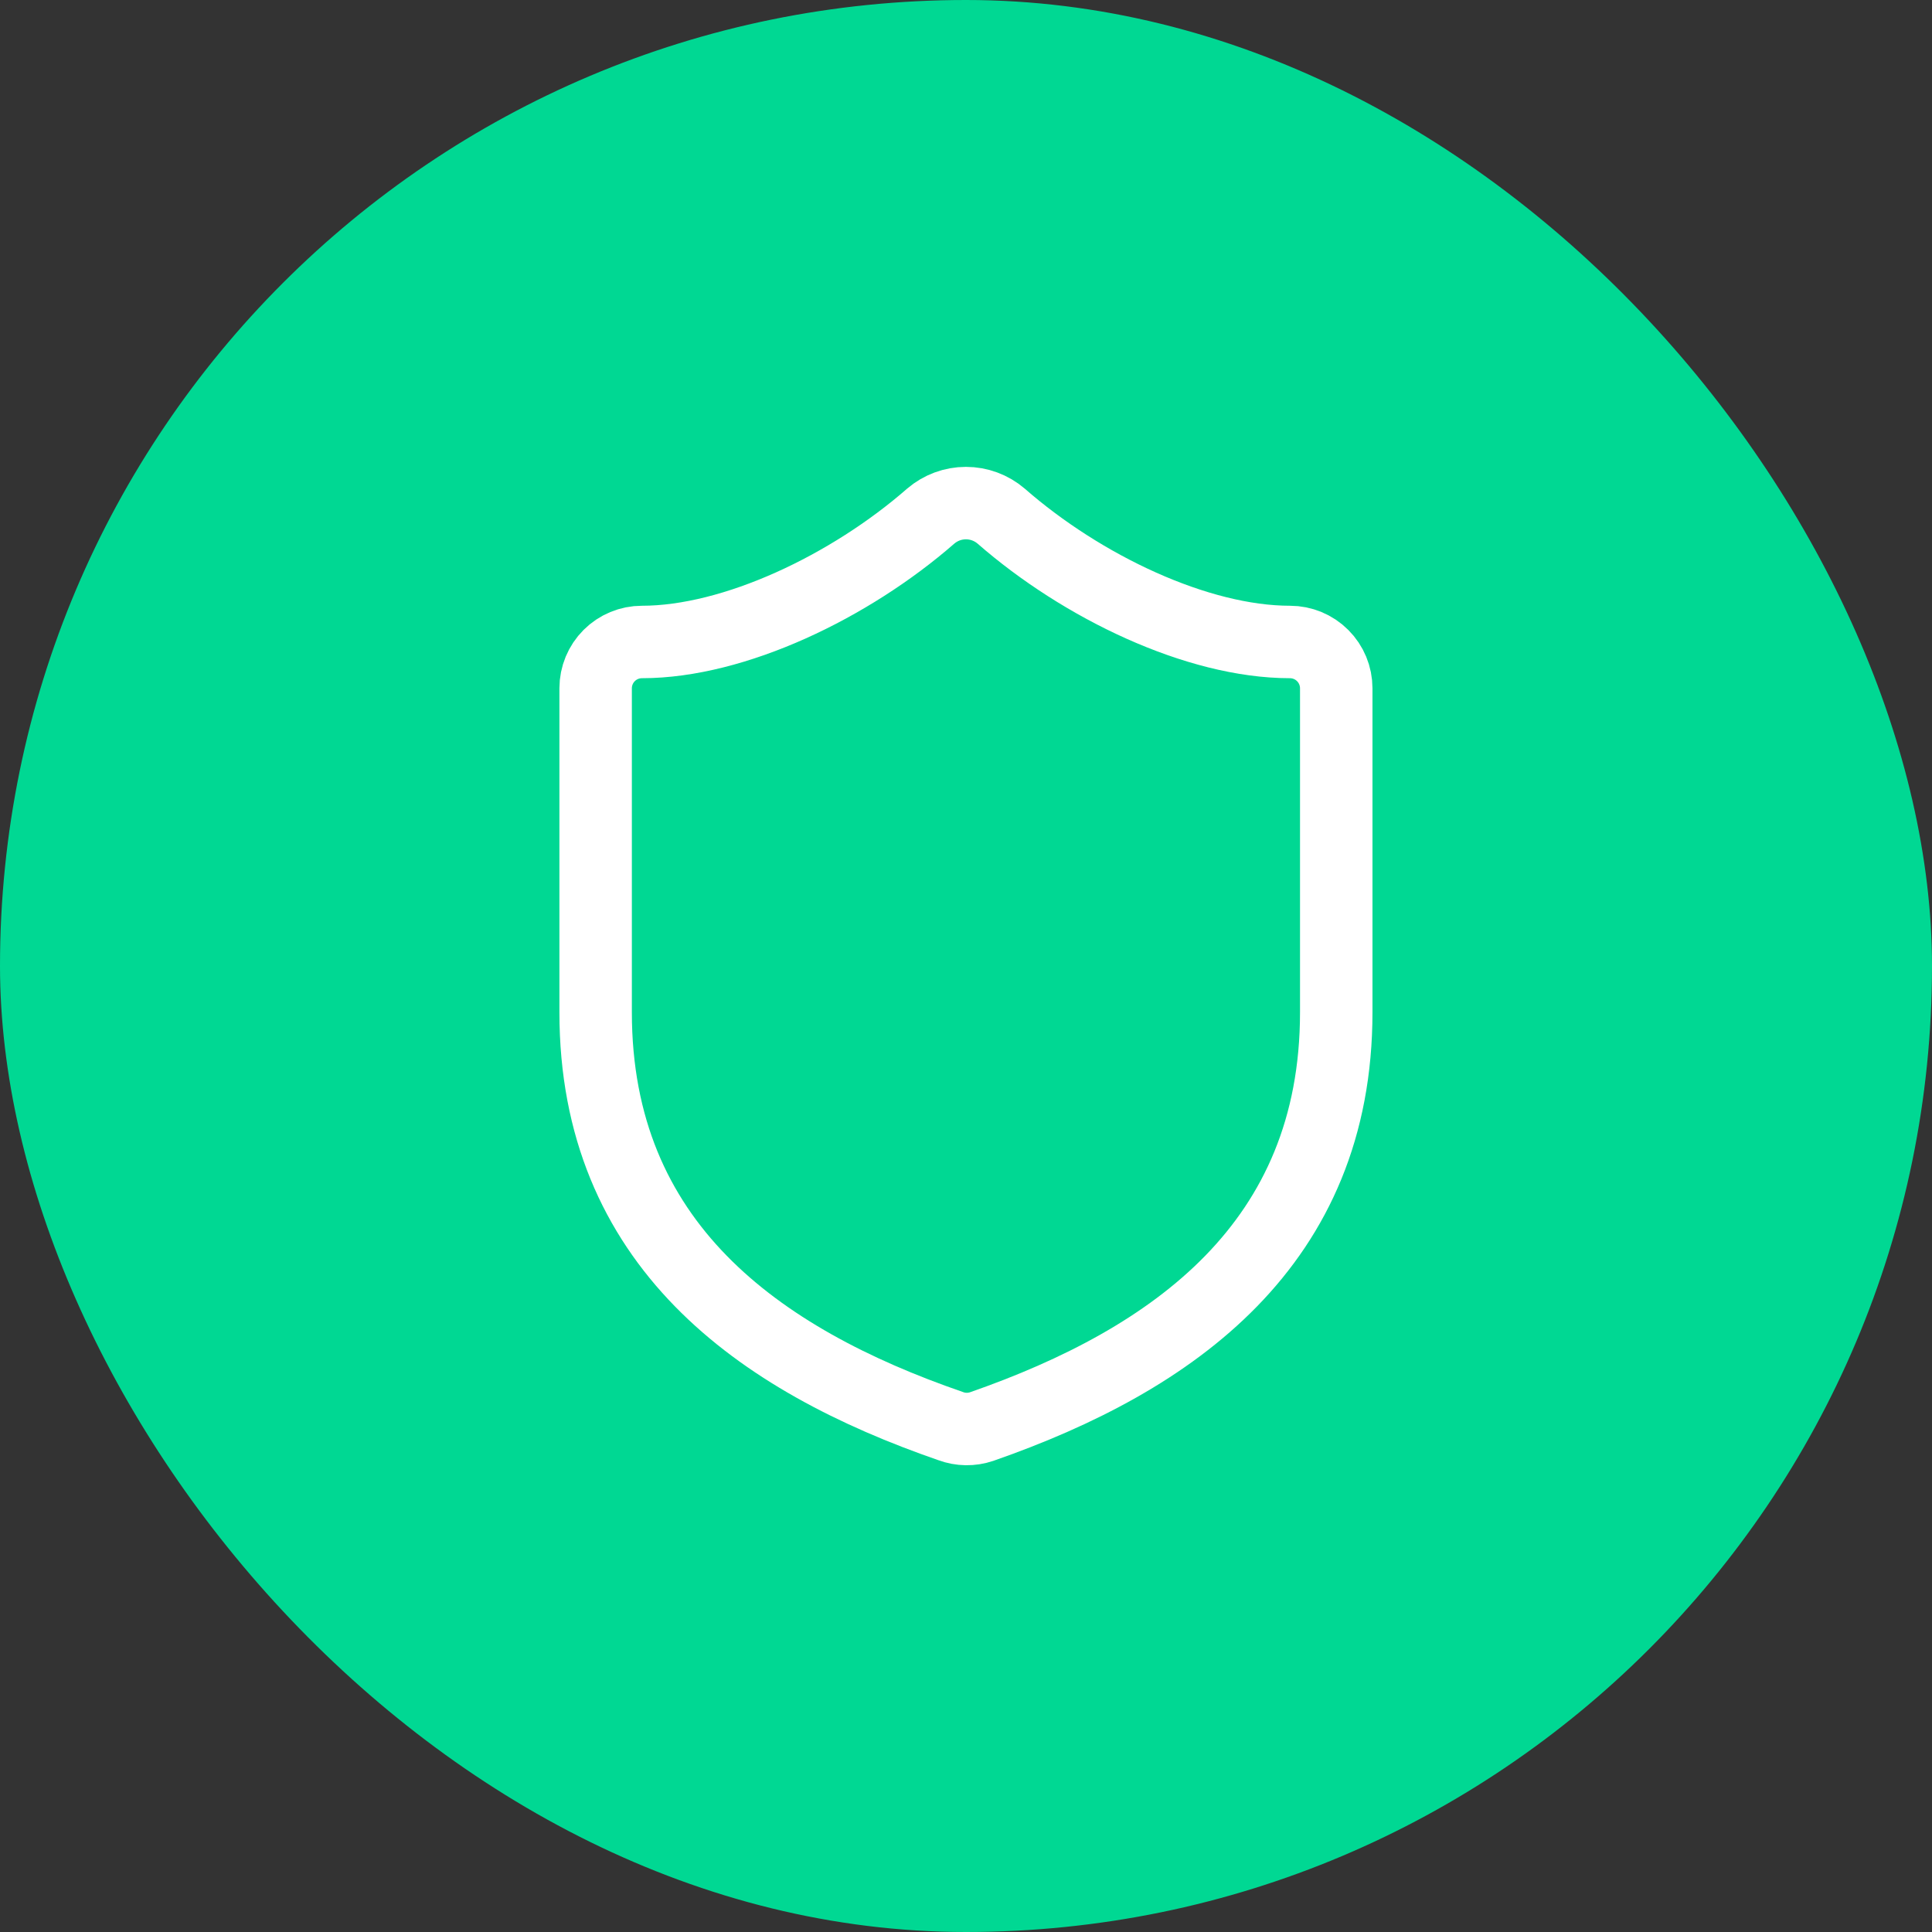
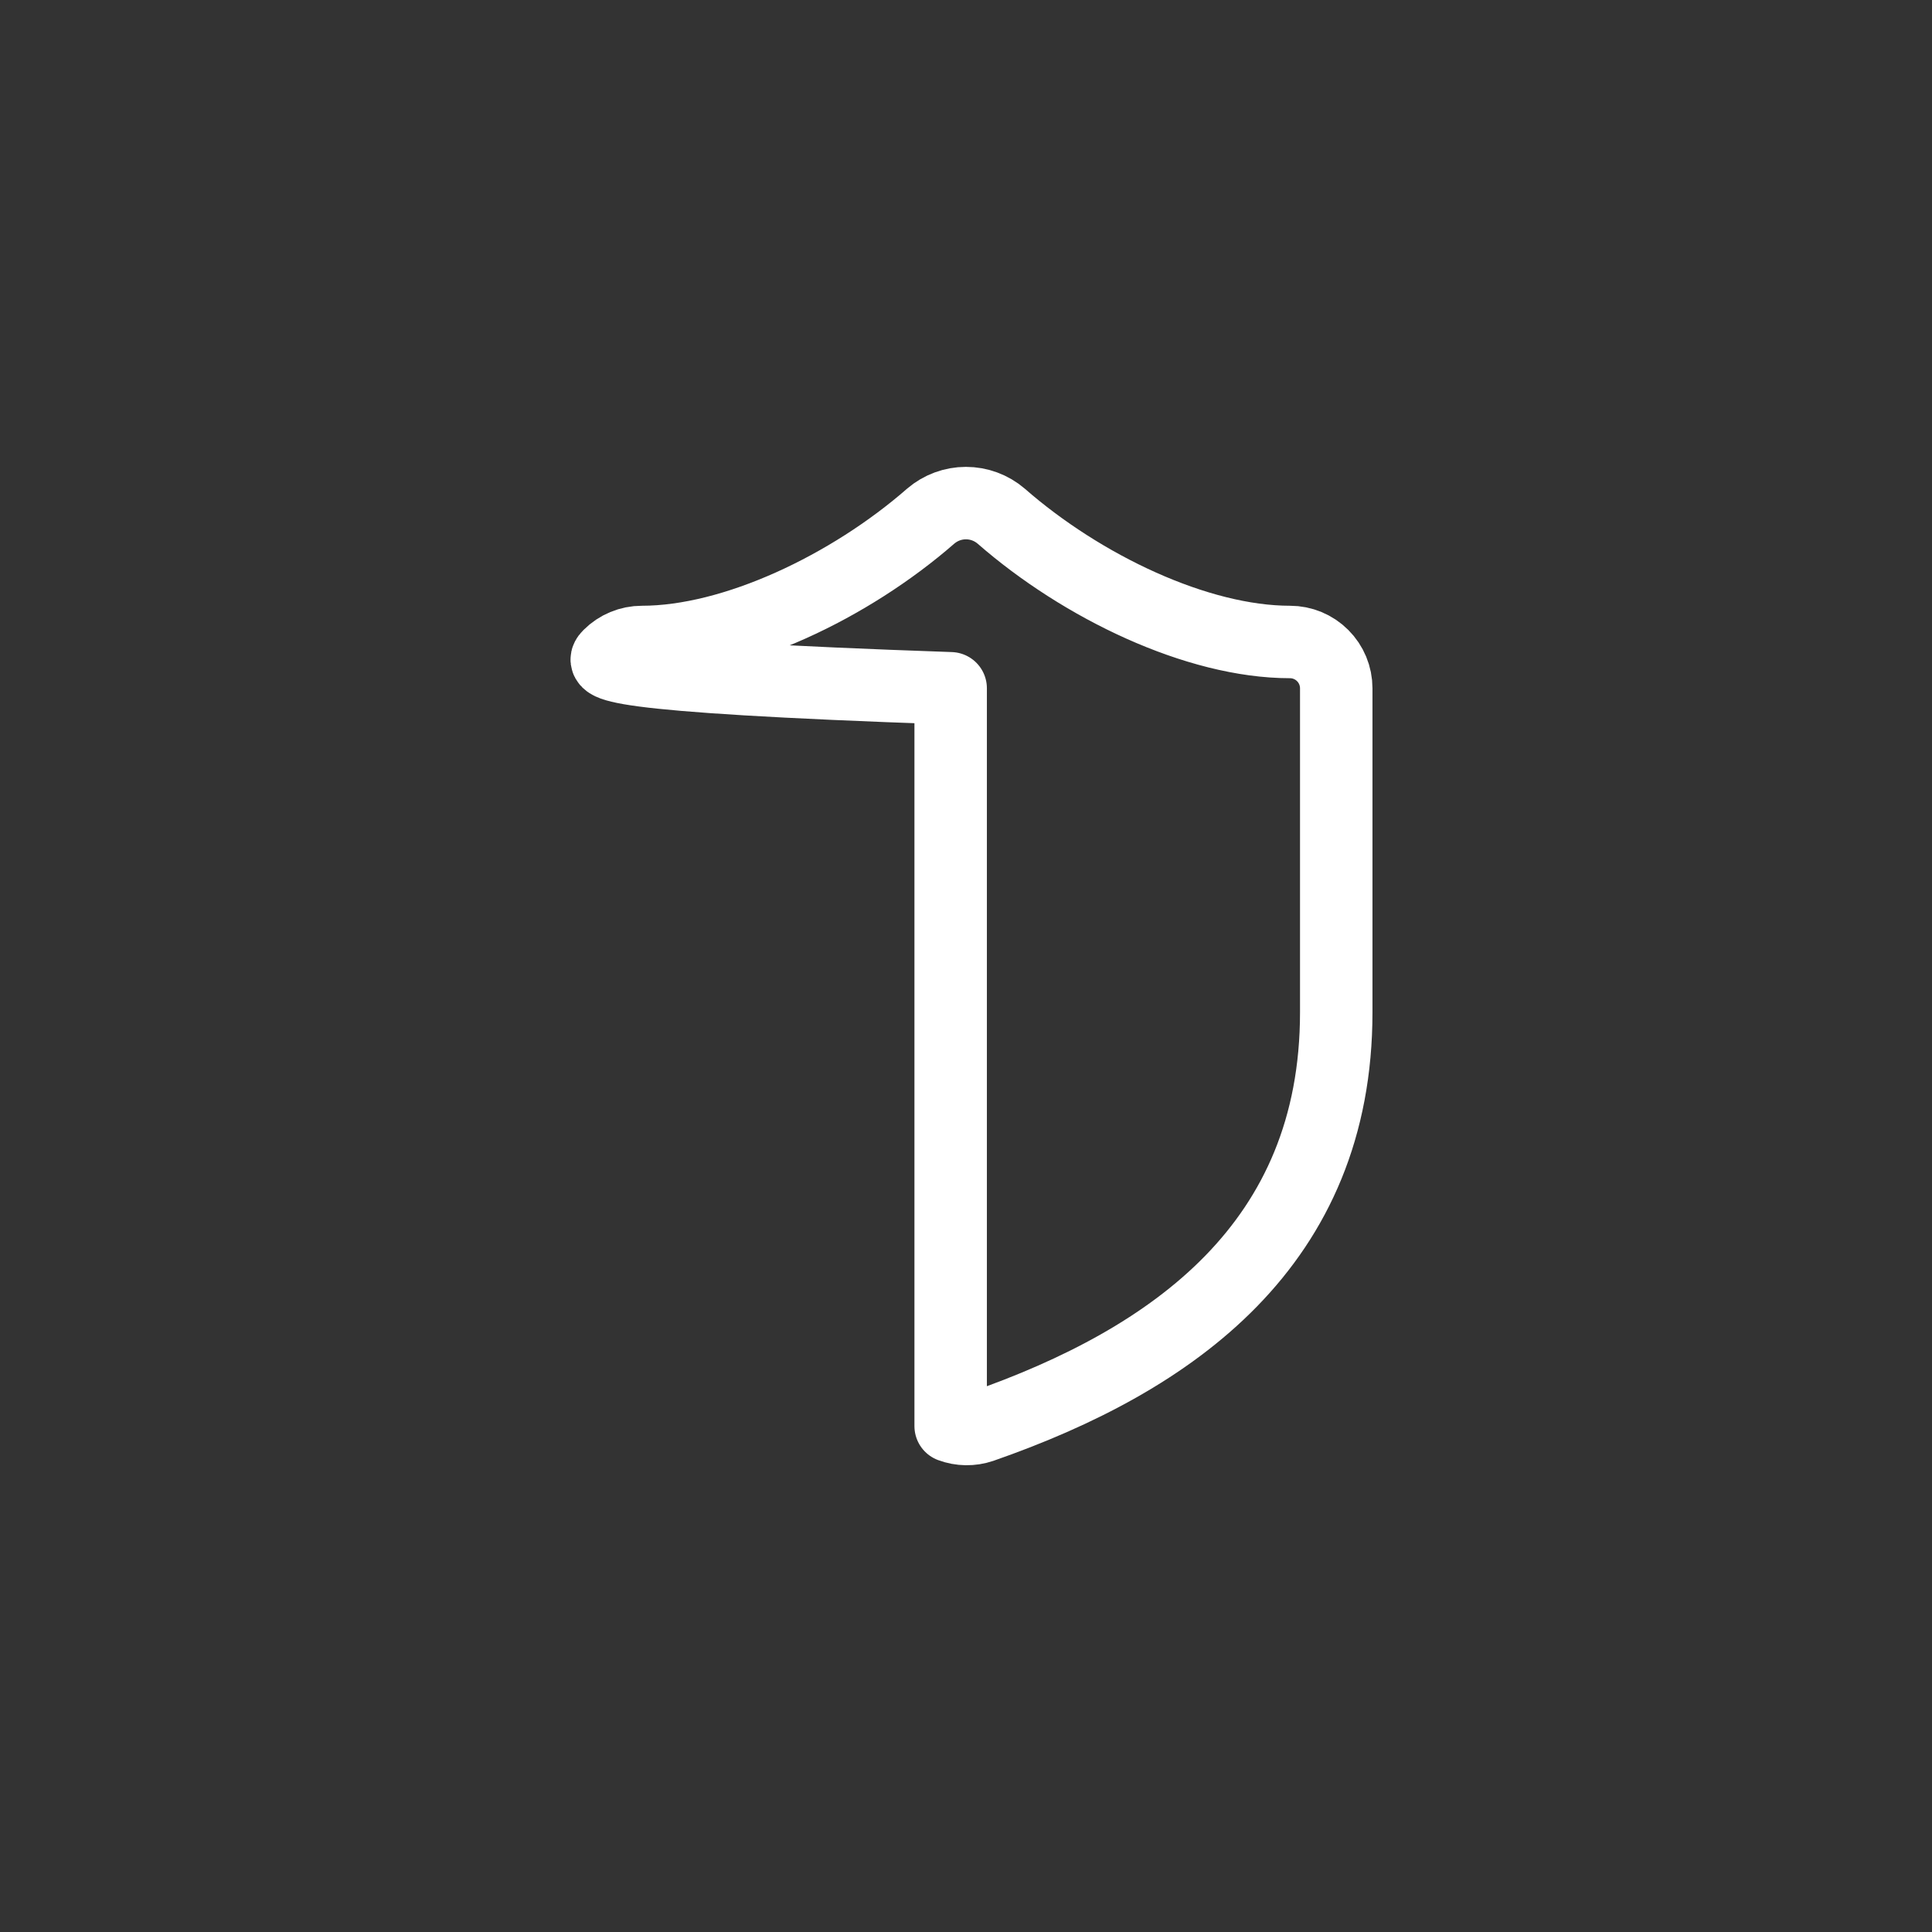
<svg xmlns="http://www.w3.org/2000/svg" width="80" height="80" viewBox="0 0 80 80" fill="none">
  <rect x="0" y="0" width="80" height="80" fill="#333333" stroke="none" />
-   <rect width="80" height="80" rx="40" fill="#00D893" />
-   <path d="M55.331 41.917C55.331 51.5 48.622 56.292 40.649 59.071C40.231 59.212 39.778 59.206 39.365 59.052C31.372 56.292 24.664 51.5 24.664 41.917V28.5C24.664 27.992 24.866 27.504 25.225 27.145C25.585 26.785 26.072 26.583 26.581 26.583C30.414 26.583 35.206 24.283 38.541 21.37C38.947 21.023 39.463 20.832 39.997 20.832C40.532 20.832 41.048 21.023 41.454 21.37C44.808 24.302 49.581 26.583 53.414 26.583C53.922 26.583 54.41 26.785 54.769 27.145C55.129 27.504 55.331 27.992 55.331 28.5V41.917Z" stroke="white" stroke-width="3" stroke-linecap="round" stroke-linejoin="round" />
+   <path d="M55.331 41.917C55.331 51.5 48.622 56.292 40.649 59.071C40.231 59.212 39.778 59.206 39.365 59.052V28.5C24.664 27.992 24.866 27.504 25.225 27.145C25.585 26.785 26.072 26.583 26.581 26.583C30.414 26.583 35.206 24.283 38.541 21.37C38.947 21.023 39.463 20.832 39.997 20.832C40.532 20.832 41.048 21.023 41.454 21.37C44.808 24.302 49.581 26.583 53.414 26.583C53.922 26.583 54.41 26.785 54.769 27.145C55.129 27.504 55.331 27.992 55.331 28.5V41.917Z" stroke="white" stroke-width="3" stroke-linecap="round" stroke-linejoin="round" />
</svg>